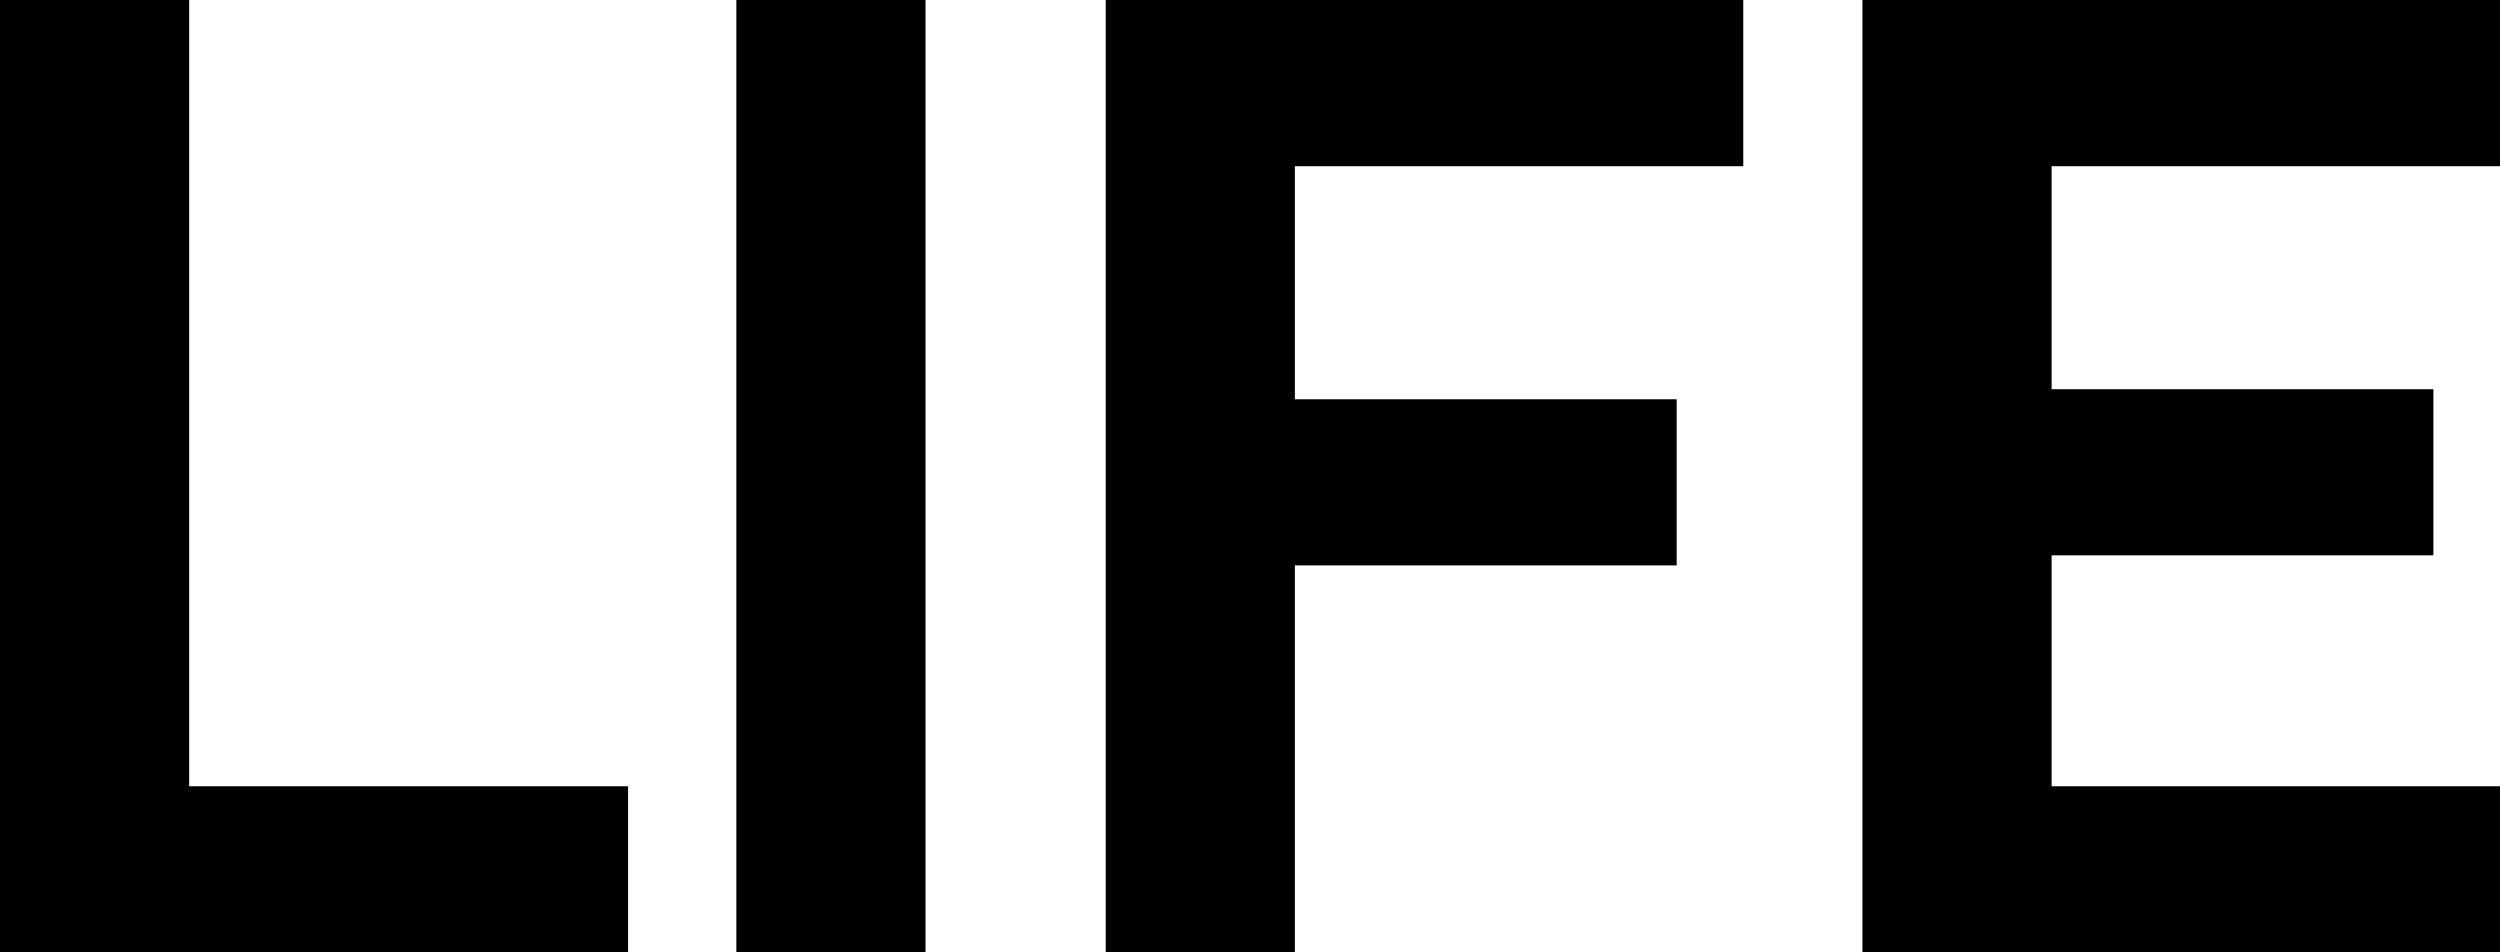
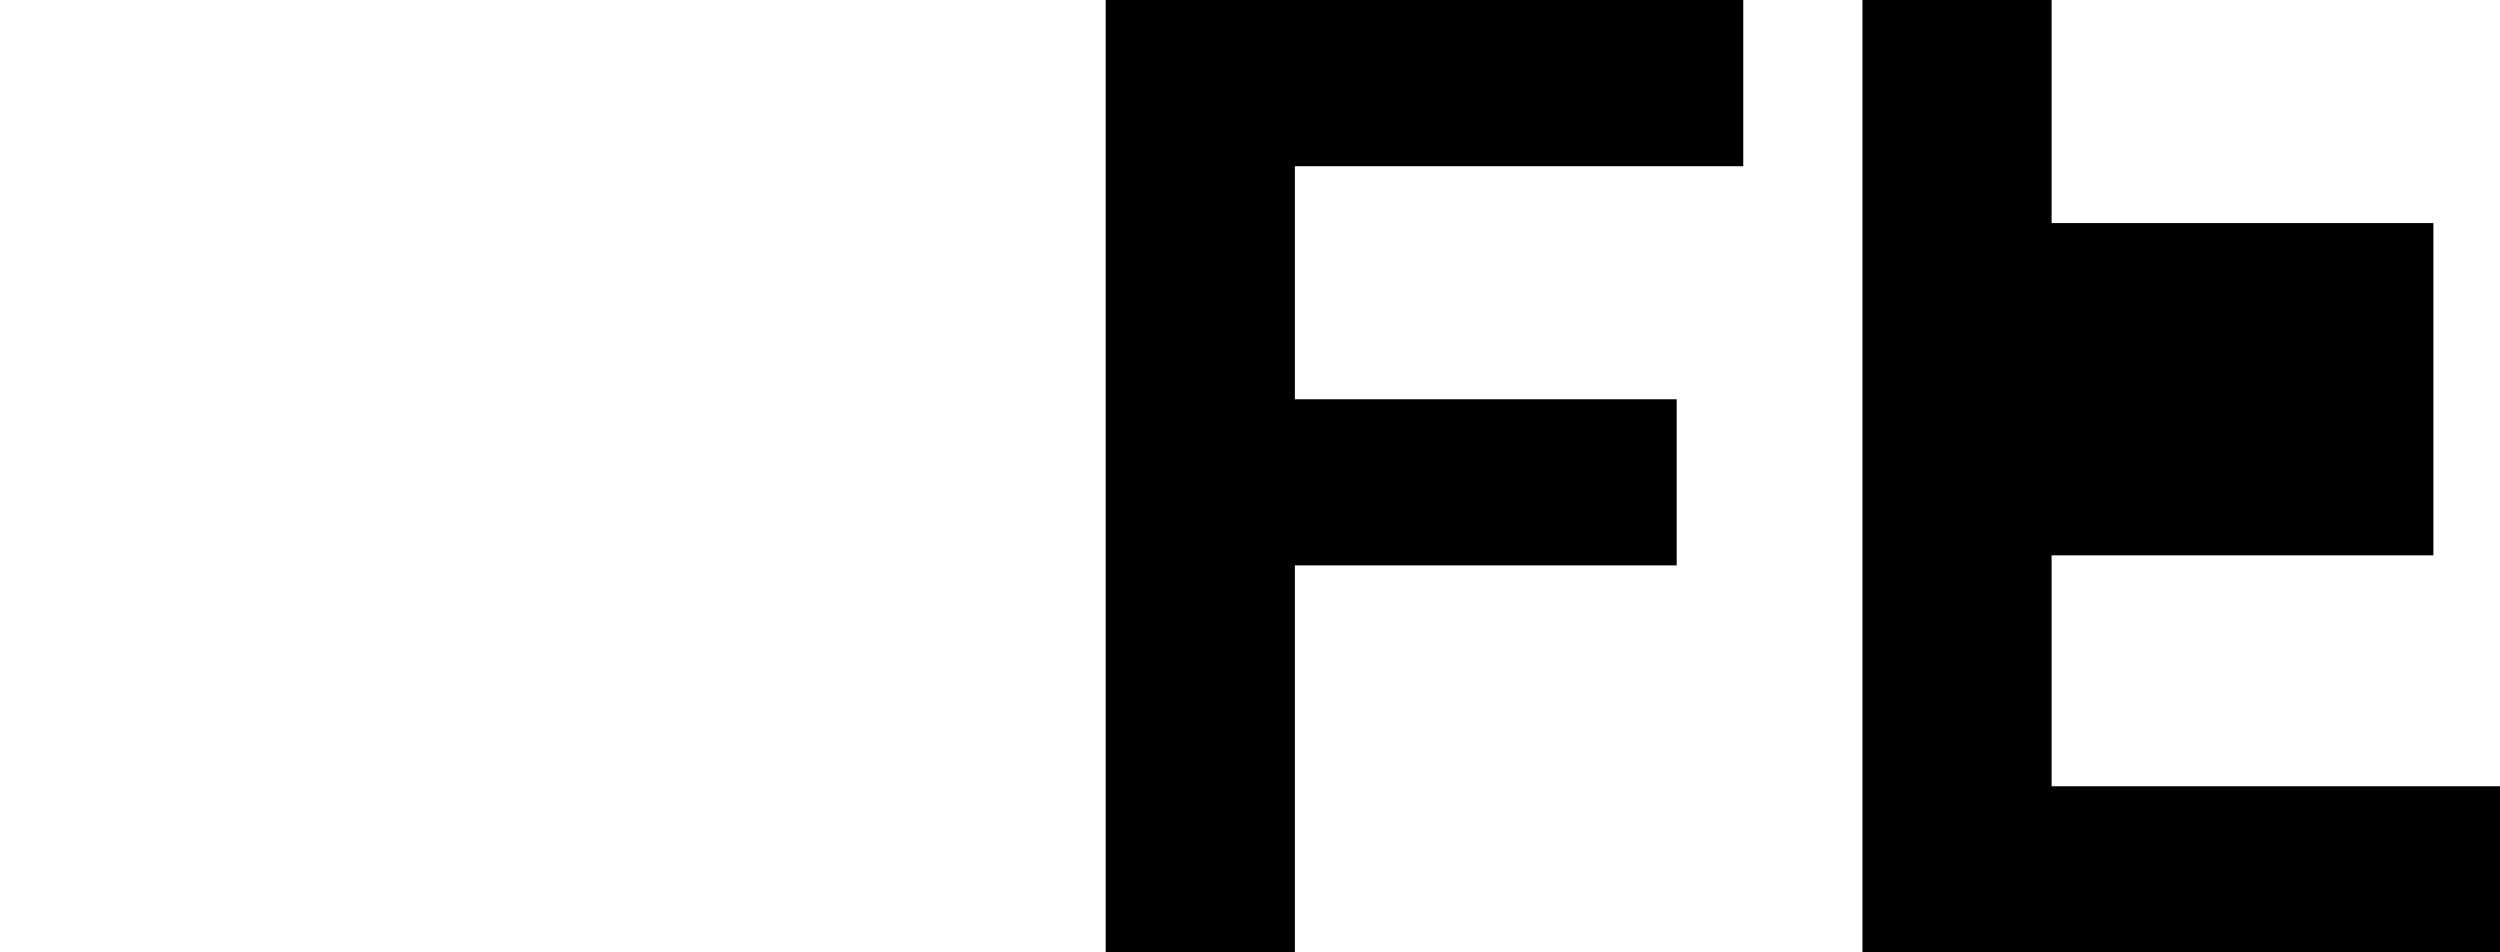
<svg xmlns="http://www.w3.org/2000/svg" version="1.1" id="レイヤー_2" x="0px" y="0px" width="42px" height="16px" viewBox="0 0 42 16" enable-background="new 0 0 42 16" xml:space="preserve">
-   <path d="M10.552,16H0V0h3.178v13.209h7.374V16z" />
-   <path d="M15.549,16h-3.178V0h3.178V16z" />
  <path d="M29.287,2.792h-7.533v3.916h6.414v2.791h-6.414V16h-3.178V0h10.711V2.792z" />
-   <path d="M42,16H31.289V0H42v2.792h-7.533v3.747h6.414V9.33h-6.414v3.879H42V16z" />
+   <path d="M42,16H31.289V0H42h-7.533v3.747h6.414V9.33h-6.414v3.879H42V16z" />
</svg>